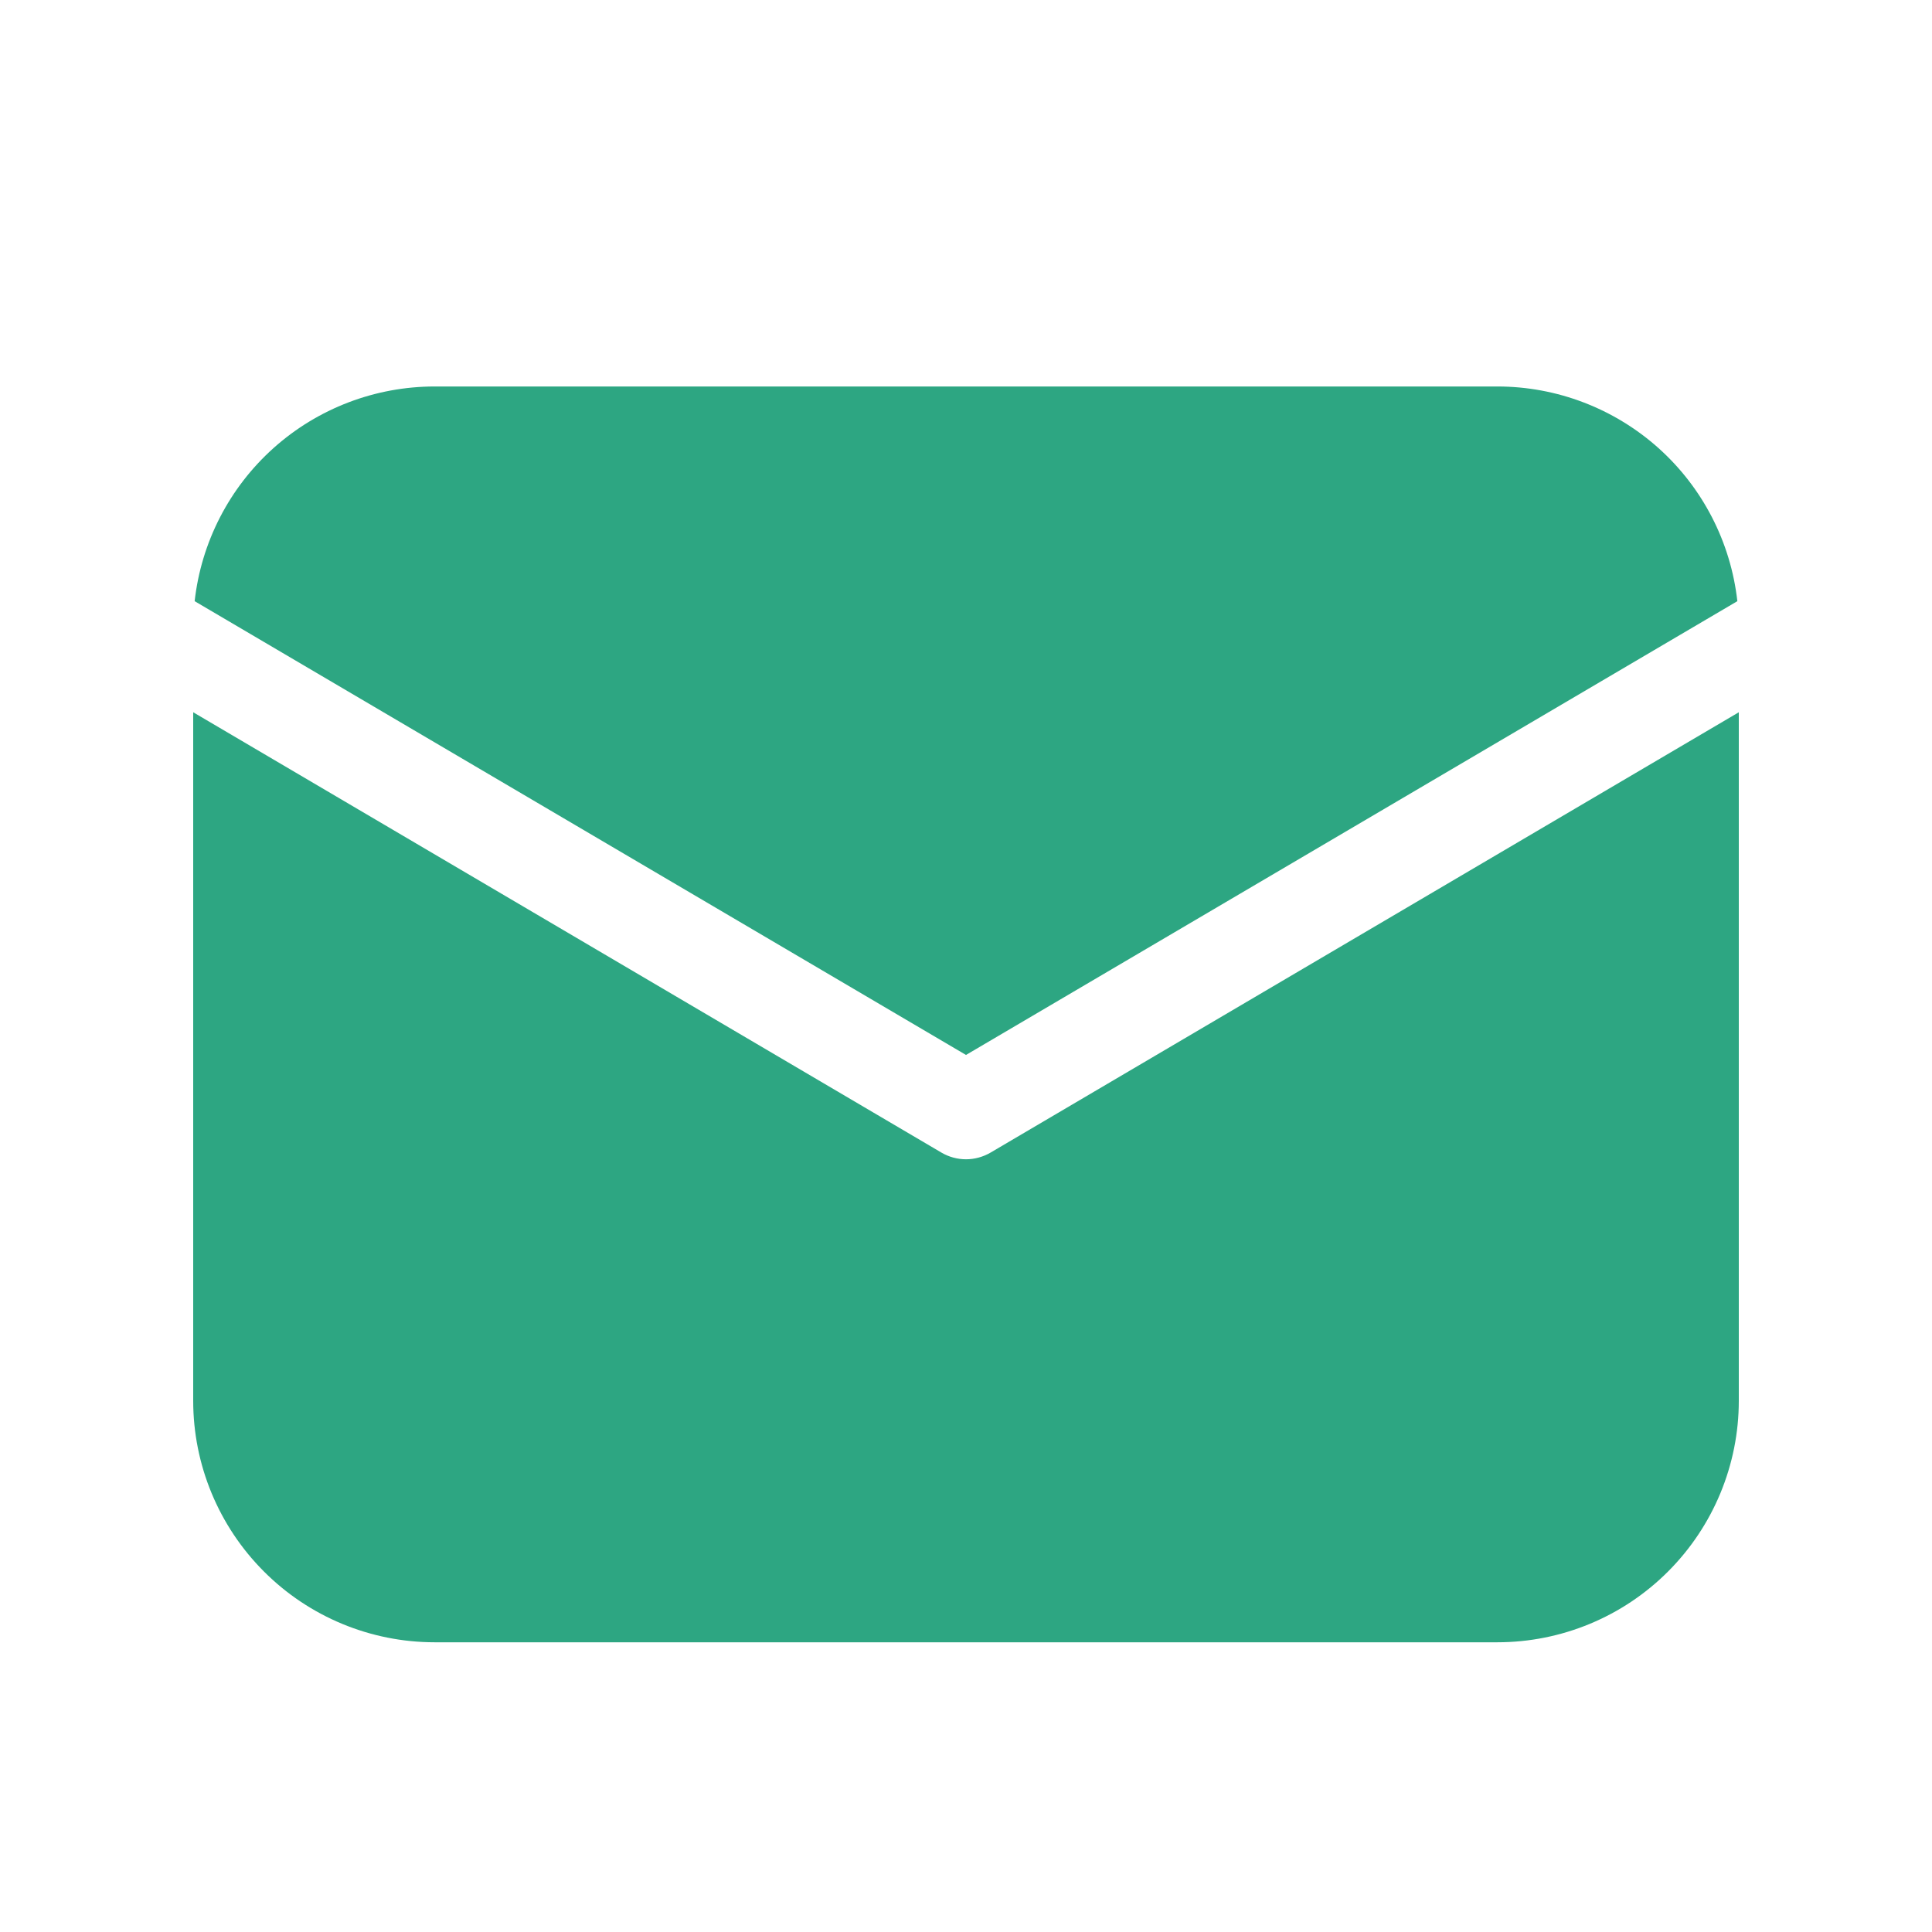
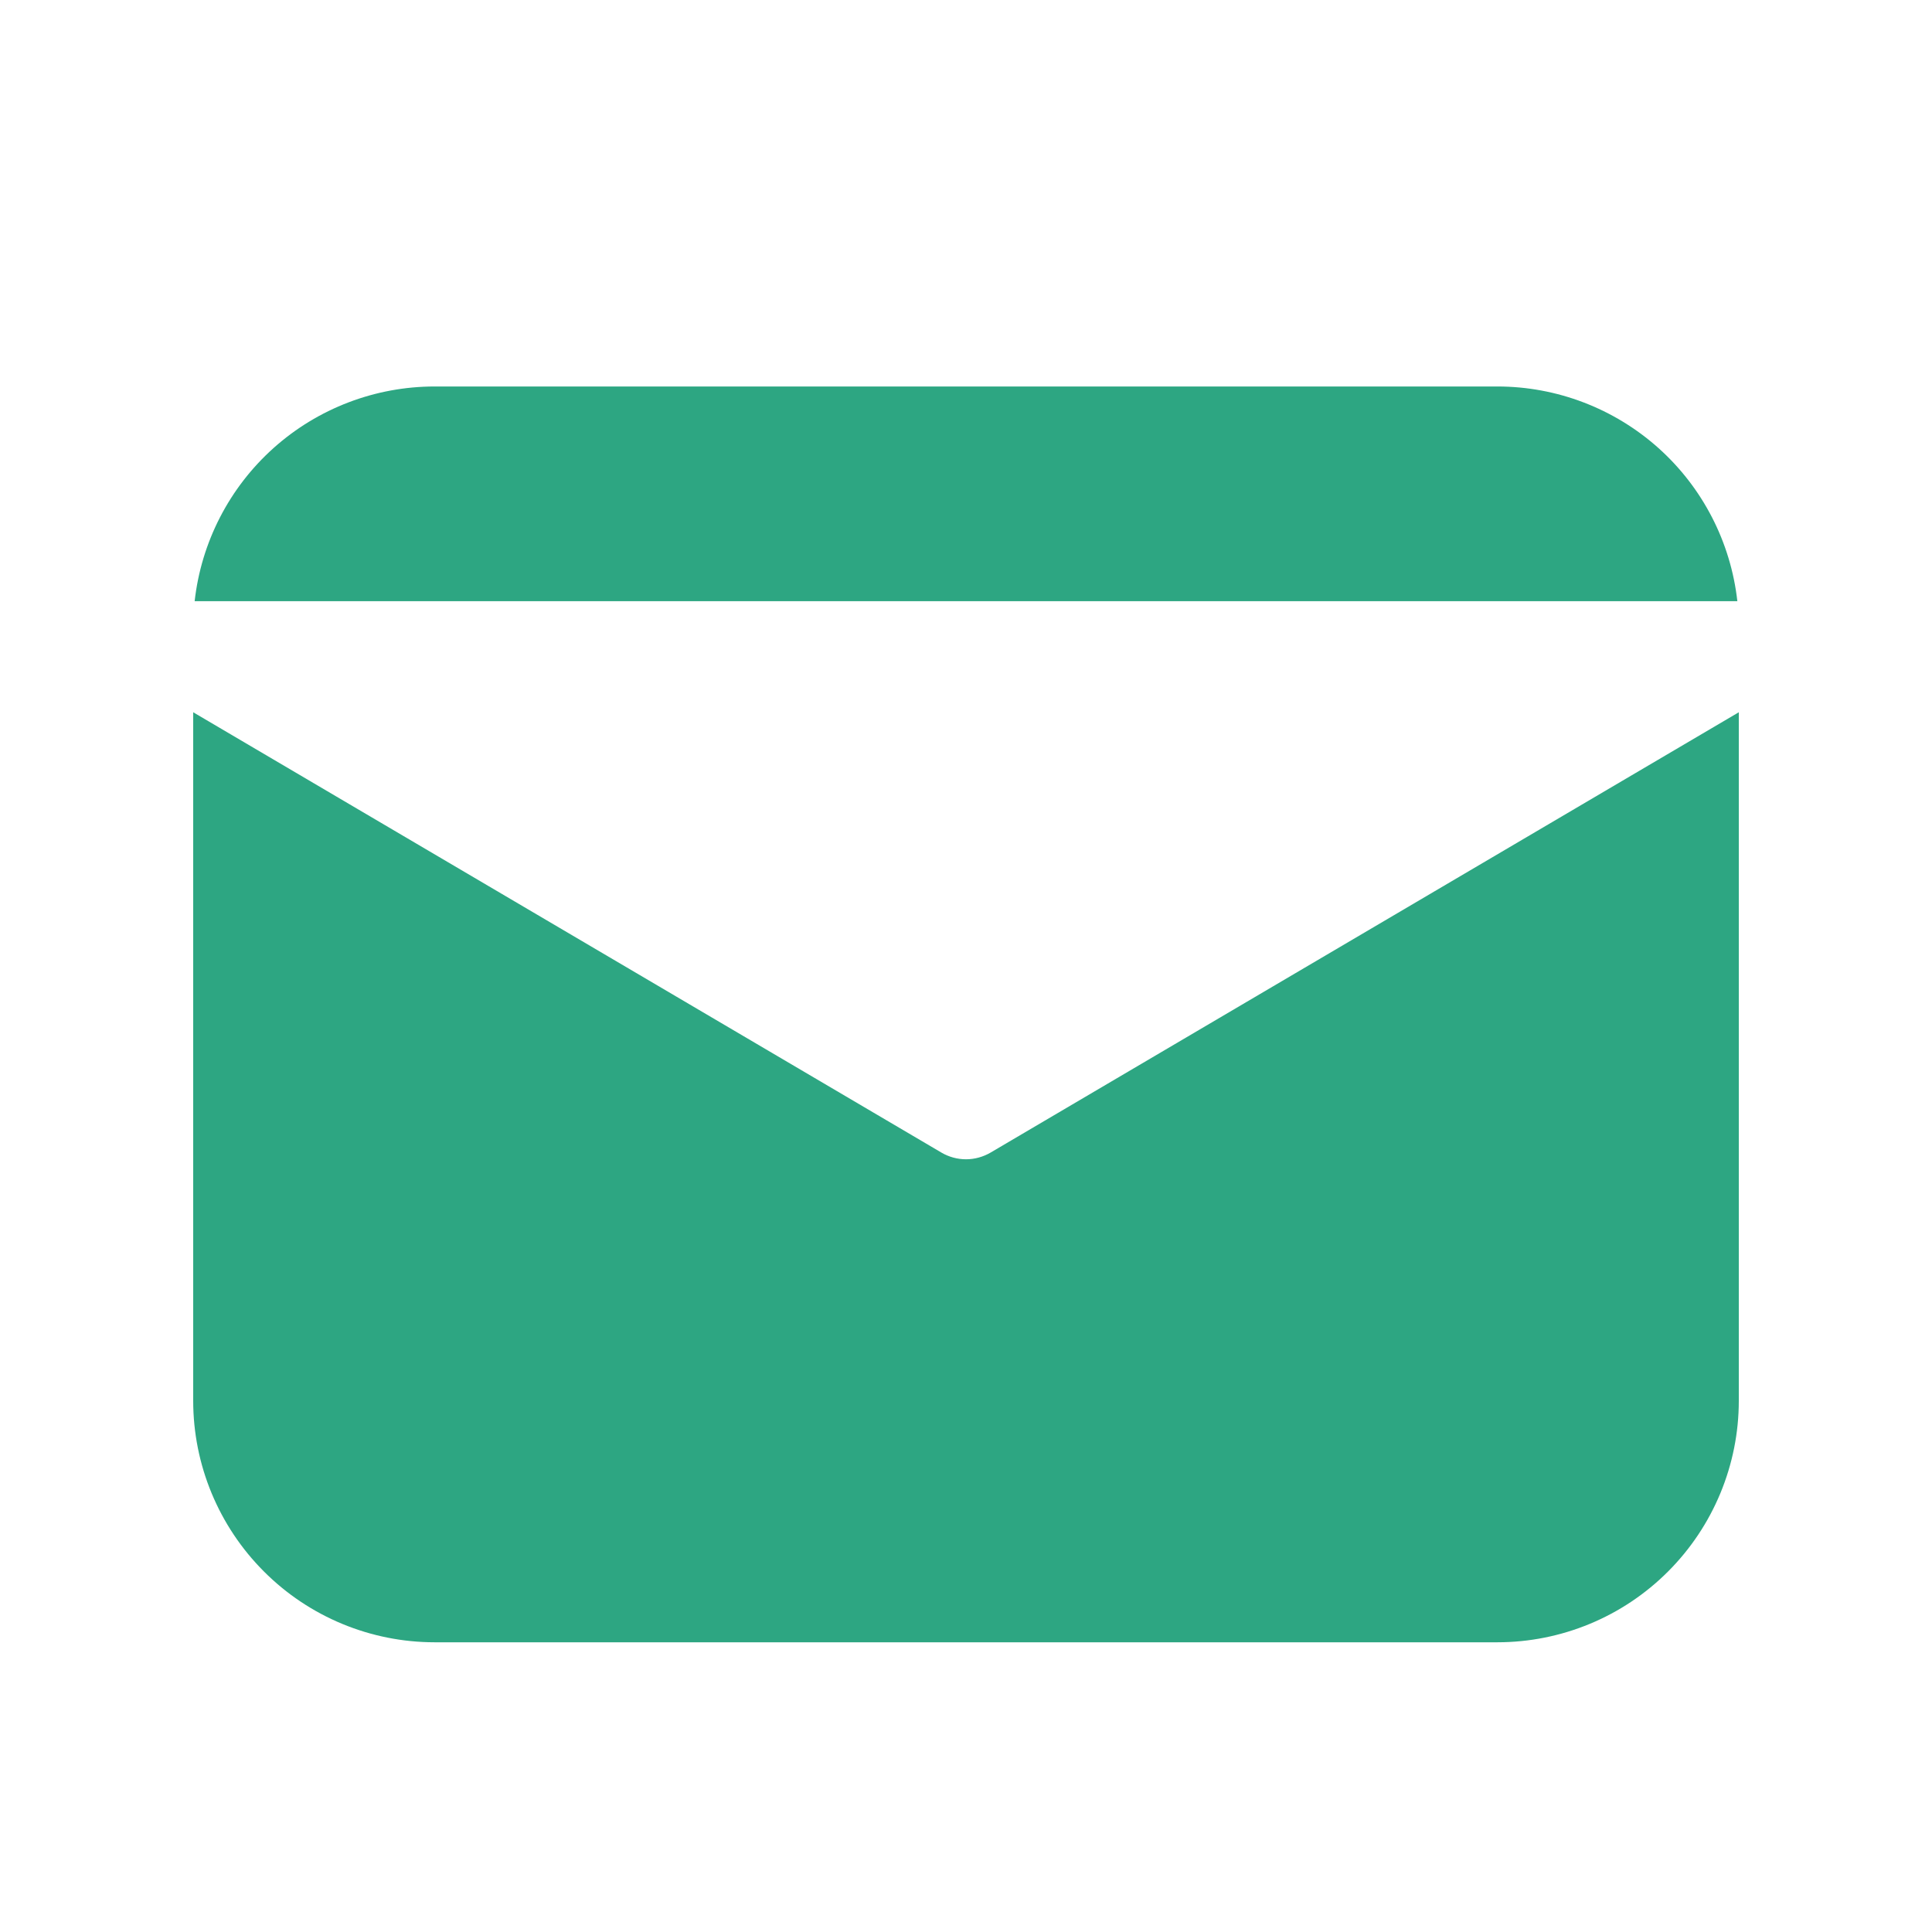
<svg xmlns="http://www.w3.org/2000/svg" width="24" height="24" viewBox="0 0 24 24" fill="none">
-   <path d="M21.6 8.848V17.401C21.6 18.196 21.284 18.959 20.721 19.522C20.159 20.085 19.396 20.401 18.6 20.401H5.4C4.604 20.401 3.841 20.085 3.279 19.522C2.716 18.959 2.4 18.196 2.4 17.401V8.848L11.695 14.318C11.787 14.372 11.893 14.401 12 14.401C12.107 14.401 12.212 14.372 12.305 14.318L21.6 8.848ZM18.6 4.801C19.338 4.801 20.05 5.073 20.601 5.565C21.151 6.057 21.5 6.735 21.582 7.468L12 13.105L2.418 7.468C2.5 6.735 2.849 6.057 3.399 5.565C3.949 5.073 4.662 4.801 5.4 4.801H18.6Z" fill="#2DA682" />
+   <path d="M21.6 8.848V17.401C21.6 18.196 21.284 18.959 20.721 19.522C20.159 20.085 19.396 20.401 18.6 20.401H5.4C4.604 20.401 3.841 20.085 3.279 19.522C2.716 18.959 2.4 18.196 2.4 17.401V8.848L11.695 14.318C11.787 14.372 11.893 14.401 12 14.401C12.107 14.401 12.212 14.372 12.305 14.318L21.6 8.848ZM18.6 4.801C19.338 4.801 20.05 5.073 20.601 5.565C21.151 6.057 21.5 6.735 21.582 7.468L2.418 7.468C2.5 6.735 2.849 6.057 3.399 5.565C3.949 5.073 4.662 4.801 5.4 4.801H18.6Z" fill="#2DA682" />
</svg>